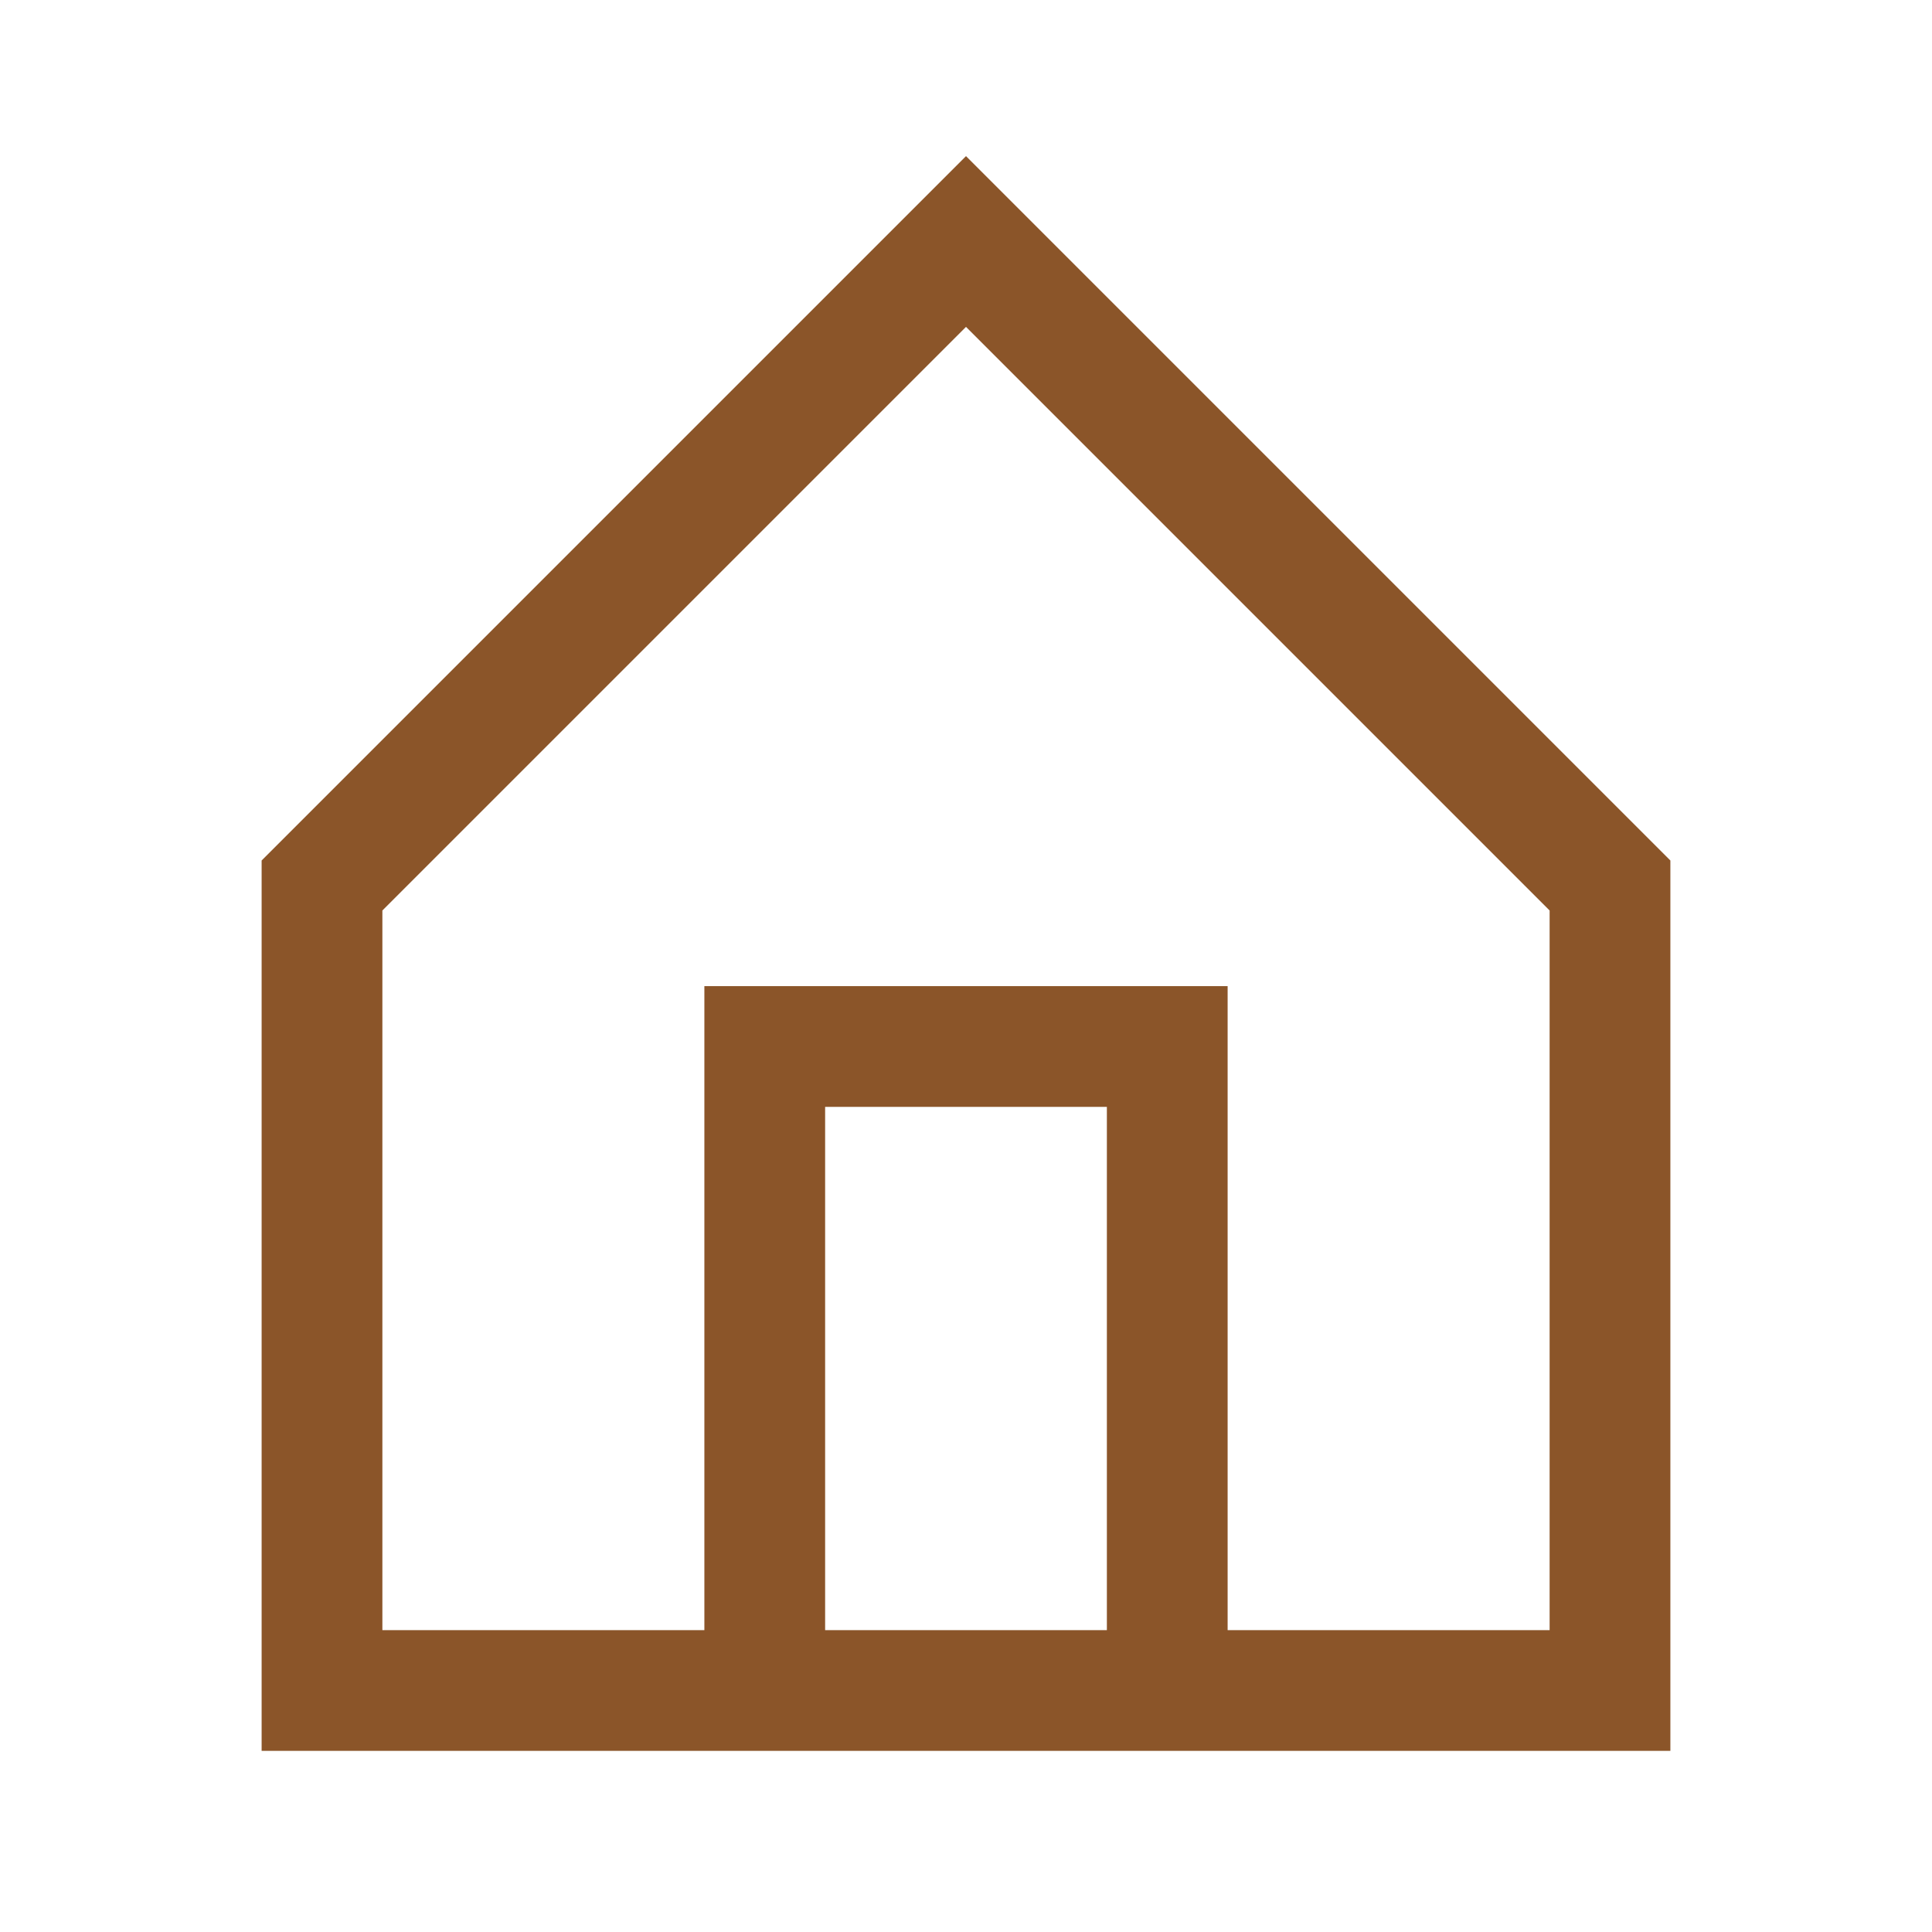
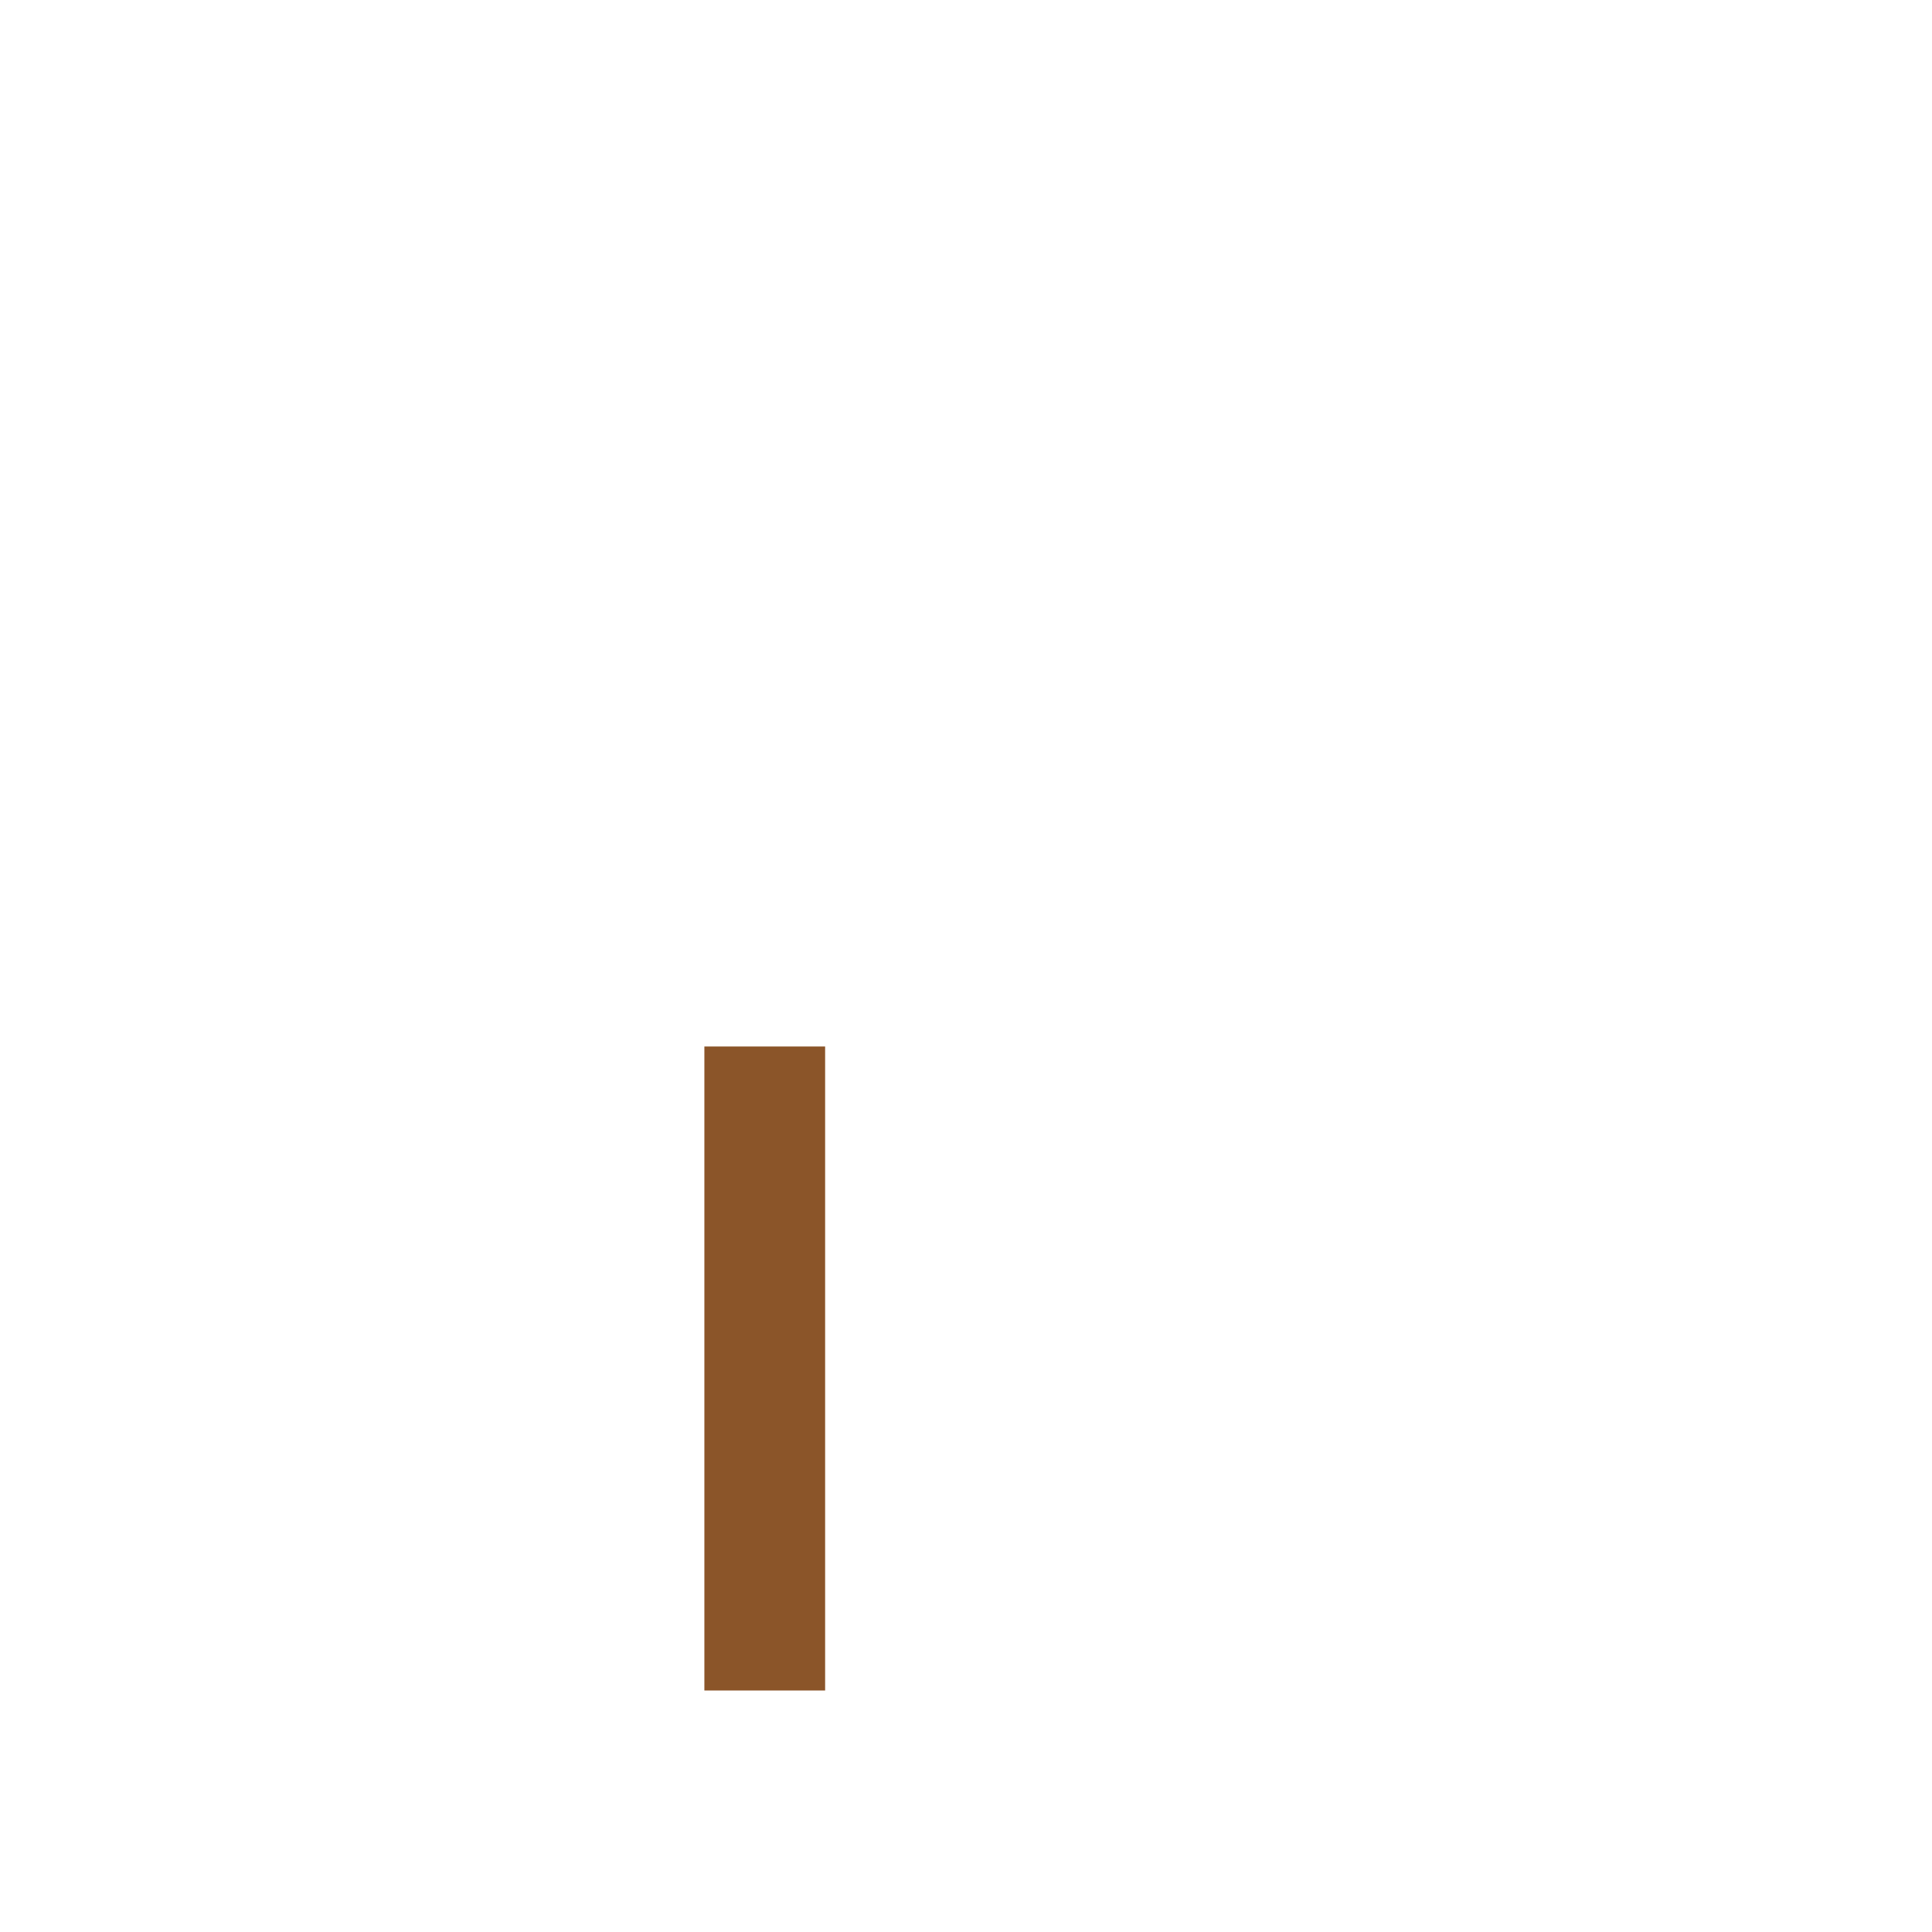
<svg xmlns="http://www.w3.org/2000/svg" width="24" height="24" viewBox="0 0 24 24" fill="none">
-   <path d="M4 11V21H20V11L12 3L4 11Z" stroke="#8B5529" stroke-width="1.5" />
-   <path d="M9.5 21V13H14.5V21" stroke="#8B5529" stroke-width="1.5" />
+   <path d="M9.5 21V13V21" stroke="#8B5529" stroke-width="1.5" />
</svg>